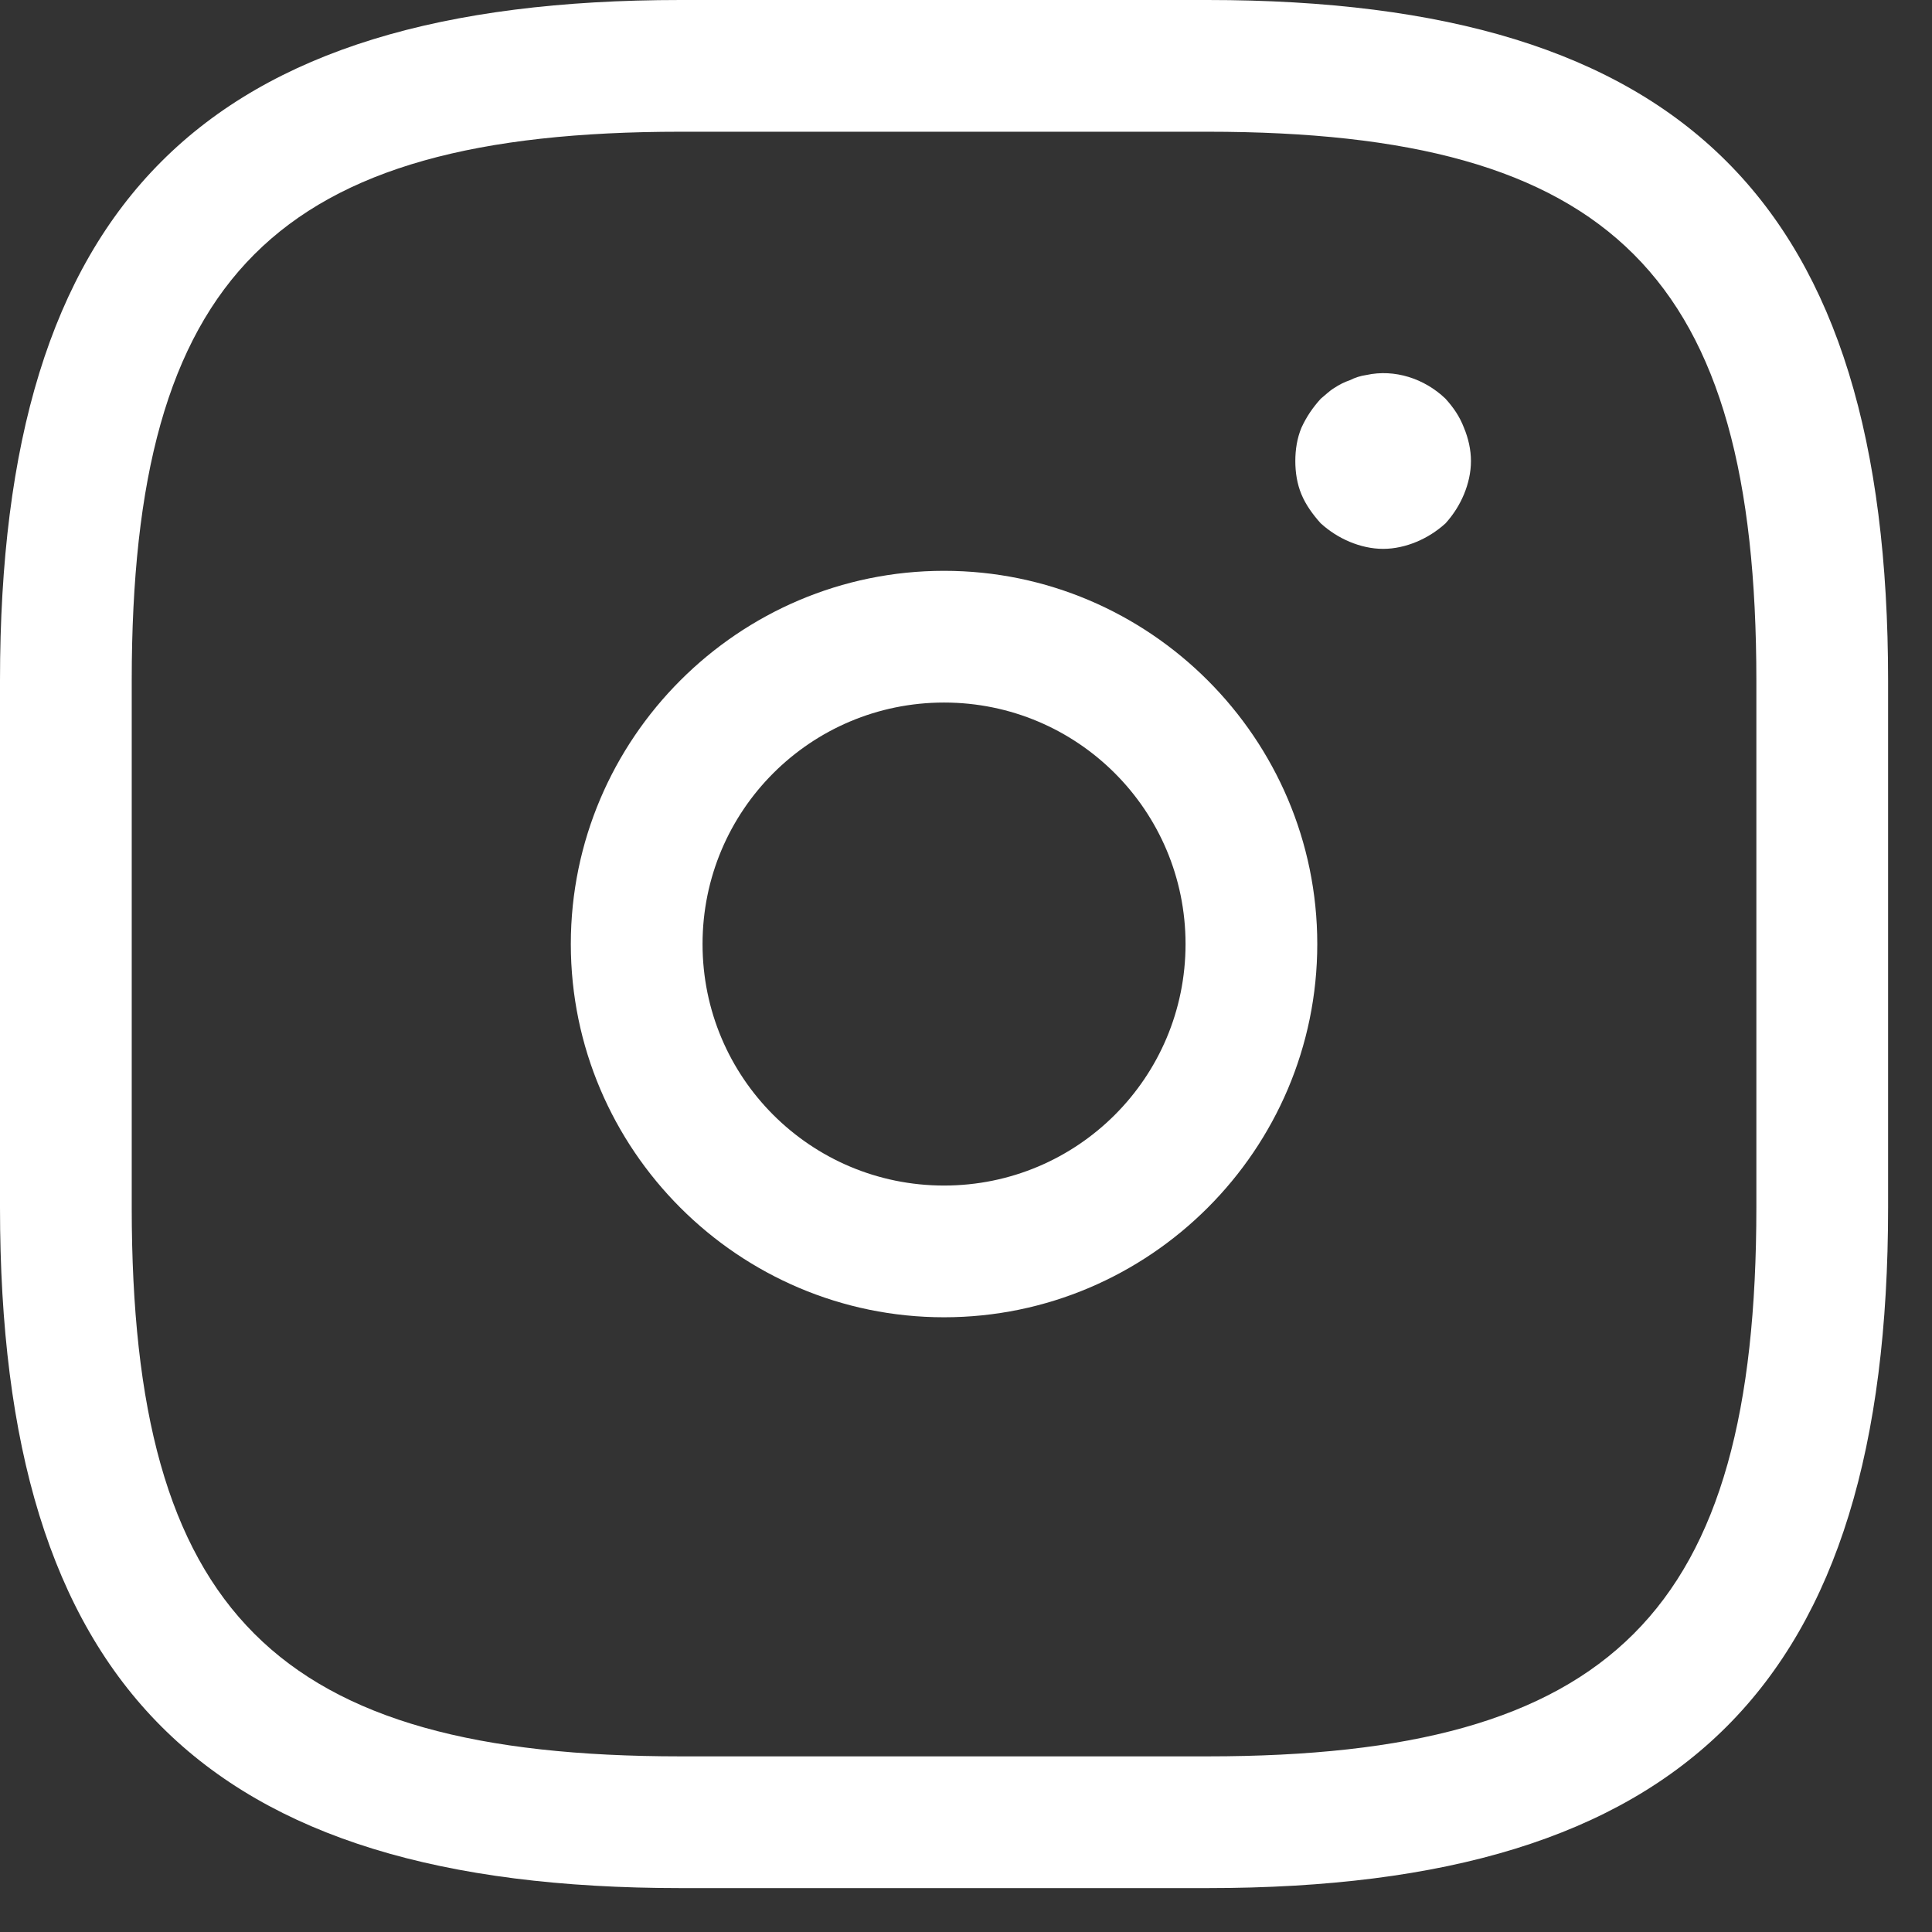
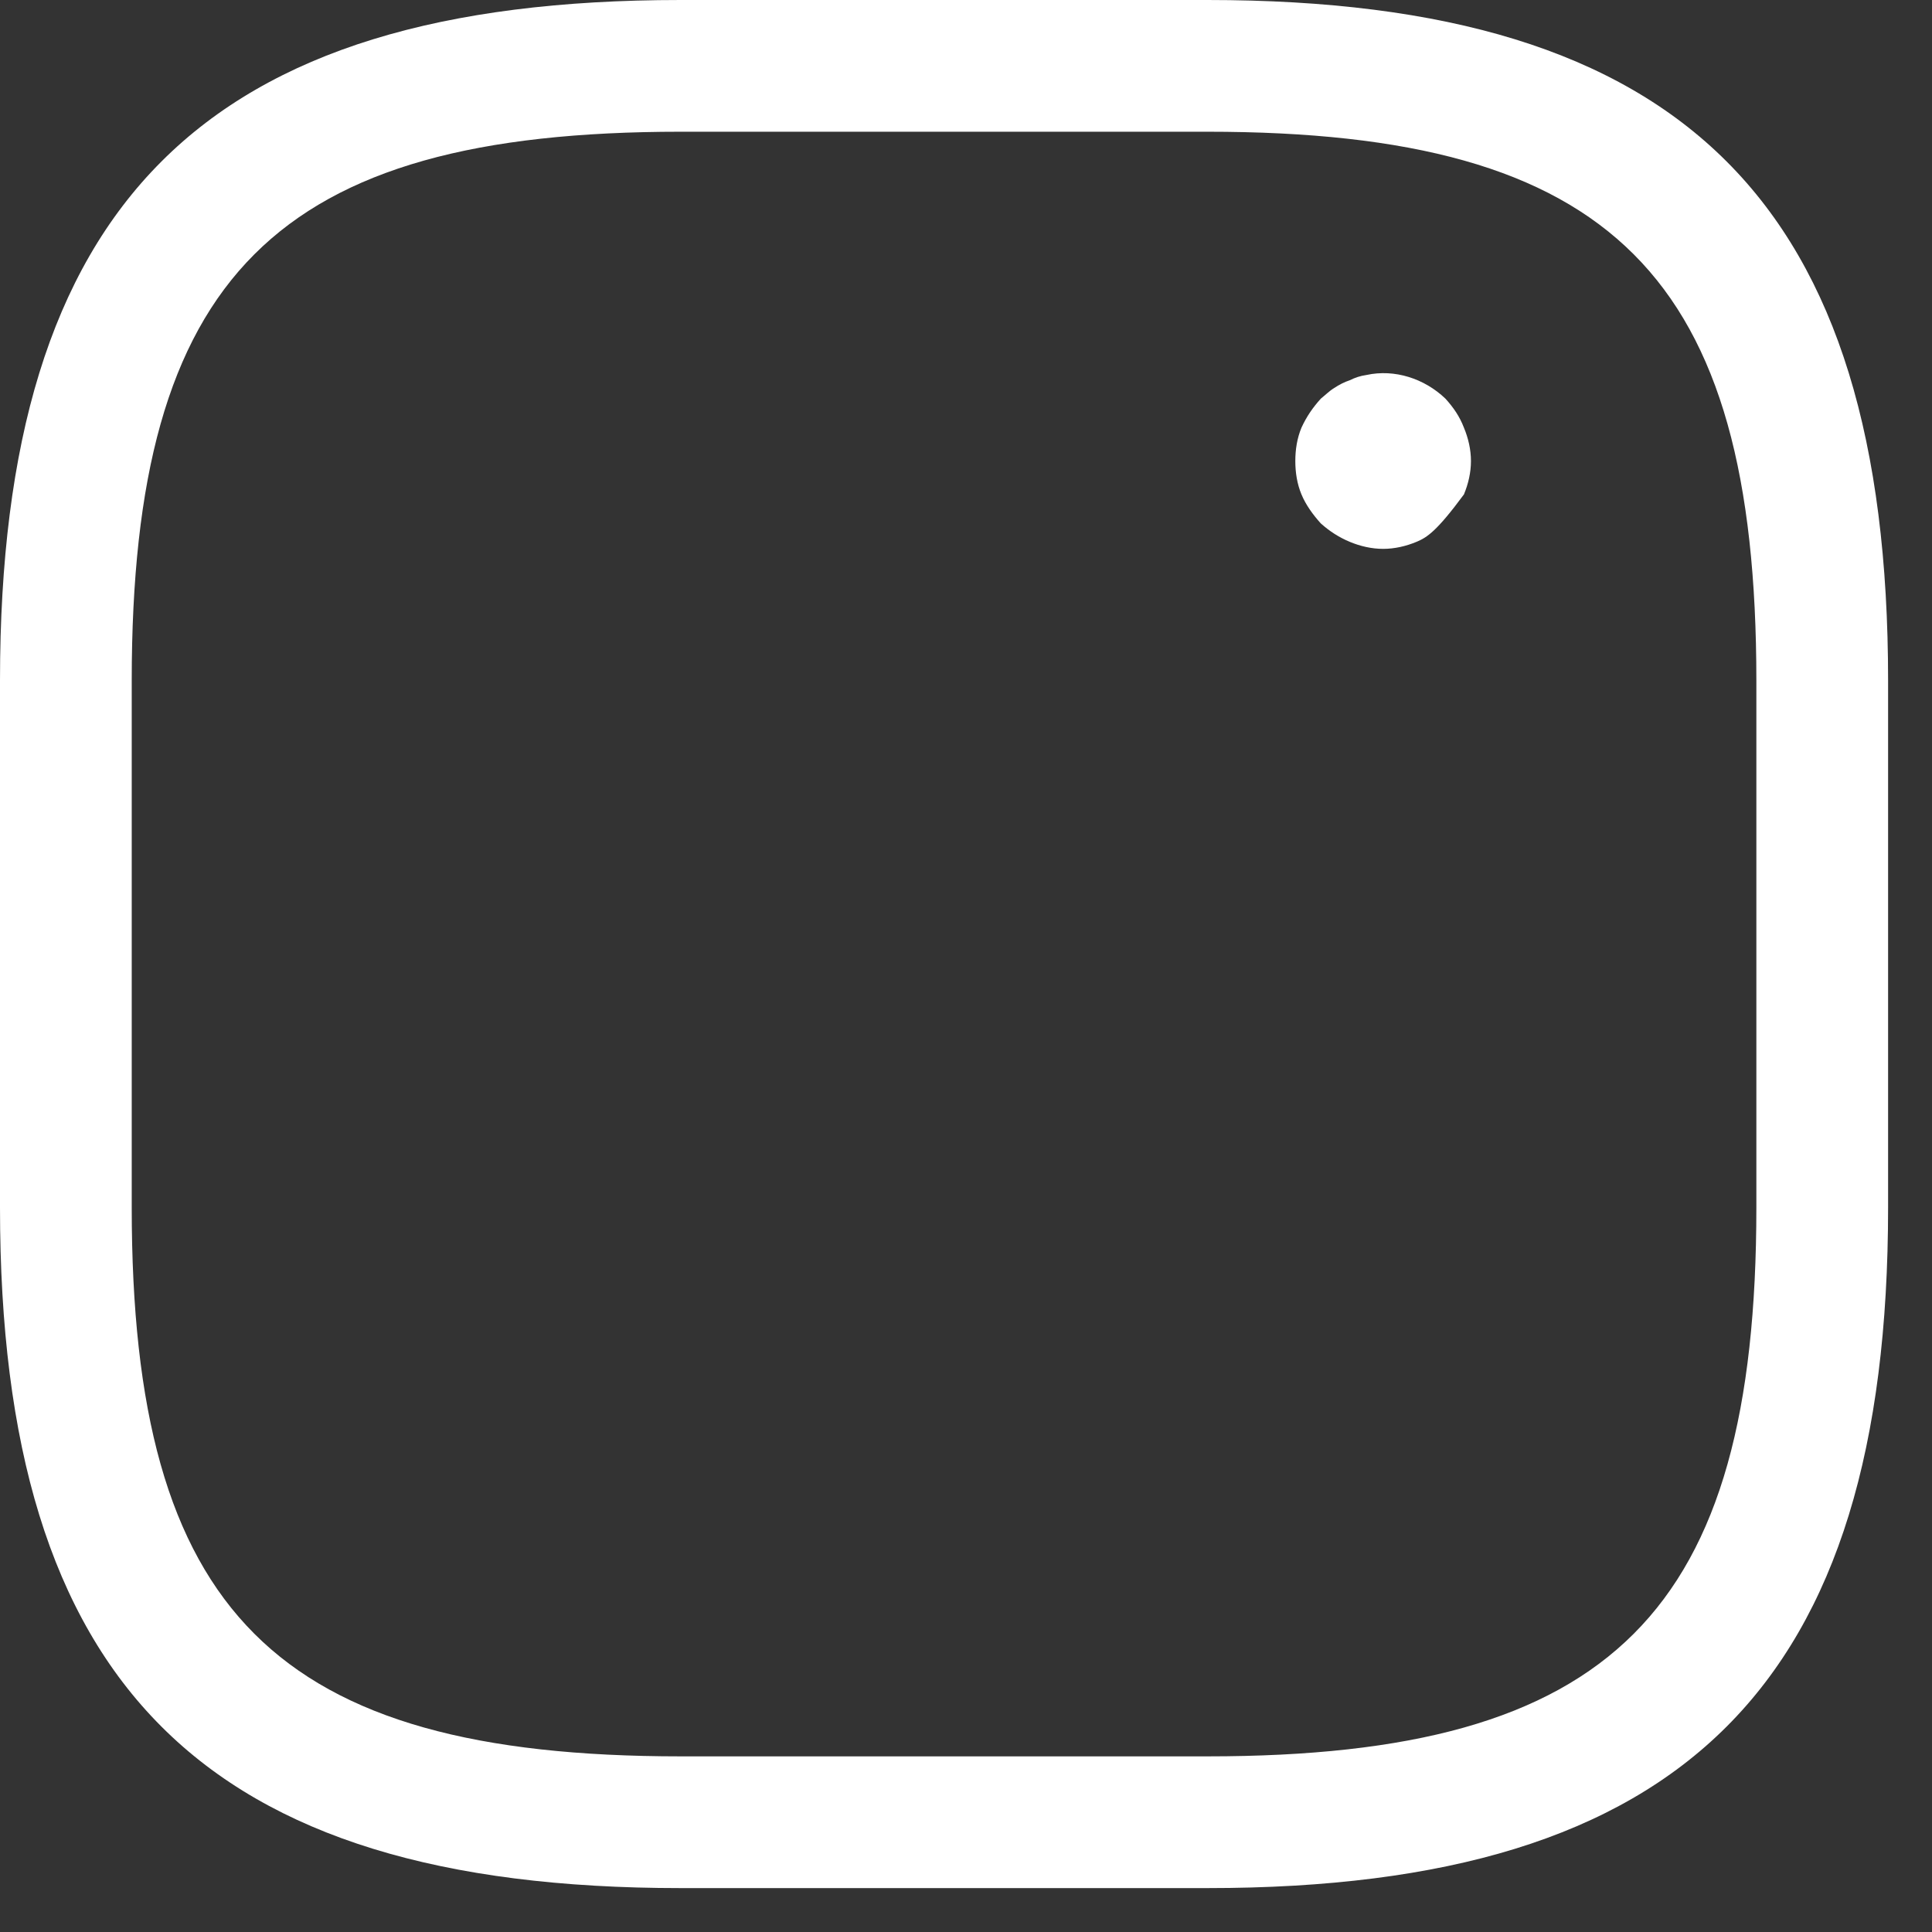
<svg xmlns="http://www.w3.org/2000/svg" width="22" height="22" viewBox="0 0 22 22" fill="none">
  <rect x="0" y="0" width="22" height="22" fill="#333333" stroke="none" />
  <path d="M13.75 21.5H7.75C2.32 21.5 0 19.18 0 13.75V7.75C0 2.32 2.32 0 7.75 0H13.75C19.18 0 21.5 2.32 21.5 7.75V13.75C21.5 19.18 19.18 21.5 13.75 21.5ZM7.75 1.5C3.14 1.5 1.5 3.14 1.5 7.75V13.75C1.5 18.36 3.14 20 7.75 20H13.75C18.36 20 20 18.36 20 13.75V7.75C20 3.14 18.36 1.5 13.75 1.5H7.75Z" fill="white" />
-   <path d="M10.75 15C8.41 15 6.5 13.09 6.5 10.75C6.5 8.41 8.41 6.5 10.75 6.5C13.09 6.5 15 8.41 15 10.75C15 13.09 13.09 15 10.75 15ZM10.75 8C9.23 8 8 9.23 8 10.75C8 12.27 9.23 13.5 10.75 13.5C12.27 13.5 13.5 12.27 13.5 10.75C13.5 9.23 12.27 8 10.75 8Z" fill="white" />
-   <path d="M15.75 6.25C15.62 6.25 15.49 6.22 15.37 6.17C15.25 6.12 15.14 6.05 15.04 5.96C14.95 5.86 14.87 5.75 14.82 5.63C14.77 5.51 14.75 5.38 14.75 5.25C14.75 5.12 14.77 4.99 14.82 4.87C14.88 4.74 14.95 4.64 15.04 4.54C15.09 4.5 15.14 4.45 15.19 4.42C15.25 4.38 15.31 4.35 15.37 4.33C15.43 4.3 15.49 4.28 15.56 4.27C15.88 4.2 16.22 4.31 16.46 4.54C16.55 4.64 16.62 4.74 16.67 4.87C16.72 4.99 16.75 5.12 16.75 5.25C16.75 5.38 16.72 5.51 16.67 5.63C16.62 5.75 16.55 5.86 16.46 5.96C16.36 6.05 16.25 6.12 16.13 6.17C16.01 6.22 15.88 6.25 15.75 6.25Z" fill="white" />
+   <path d="M15.75 6.25C15.62 6.25 15.49 6.22 15.37 6.17C15.25 6.12 15.14 6.05 15.04 5.96C14.95 5.86 14.87 5.75 14.82 5.63C14.77 5.51 14.75 5.38 14.75 5.25C14.75 5.12 14.77 4.99 14.82 4.87C14.88 4.74 14.95 4.64 15.04 4.54C15.09 4.5 15.14 4.45 15.19 4.42C15.25 4.38 15.31 4.35 15.37 4.33C15.43 4.3 15.49 4.28 15.56 4.27C15.88 4.2 16.22 4.31 16.46 4.54C16.55 4.64 16.62 4.74 16.67 4.87C16.72 4.99 16.75 5.12 16.75 5.25C16.75 5.38 16.72 5.51 16.67 5.63C16.36 6.05 16.25 6.12 16.13 6.17C16.01 6.22 15.88 6.25 15.75 6.25Z" fill="white" />
</svg>